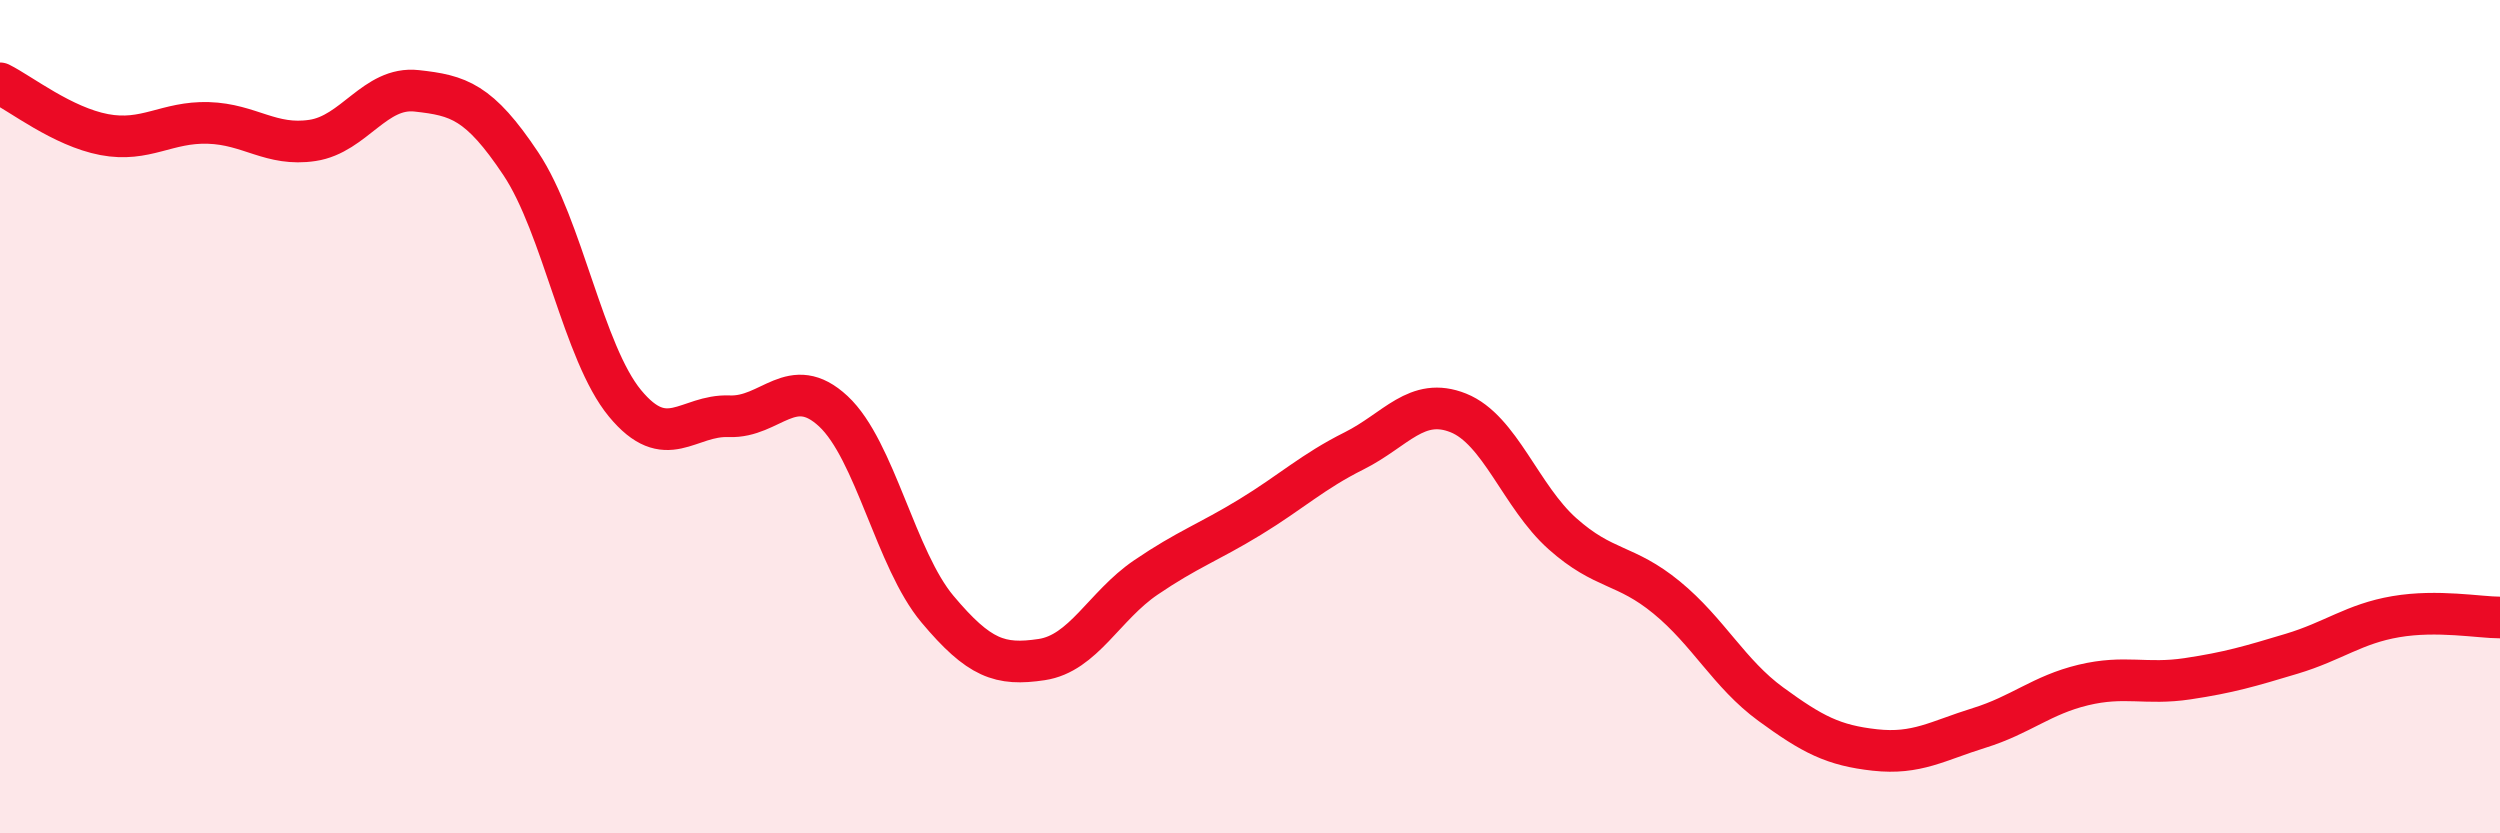
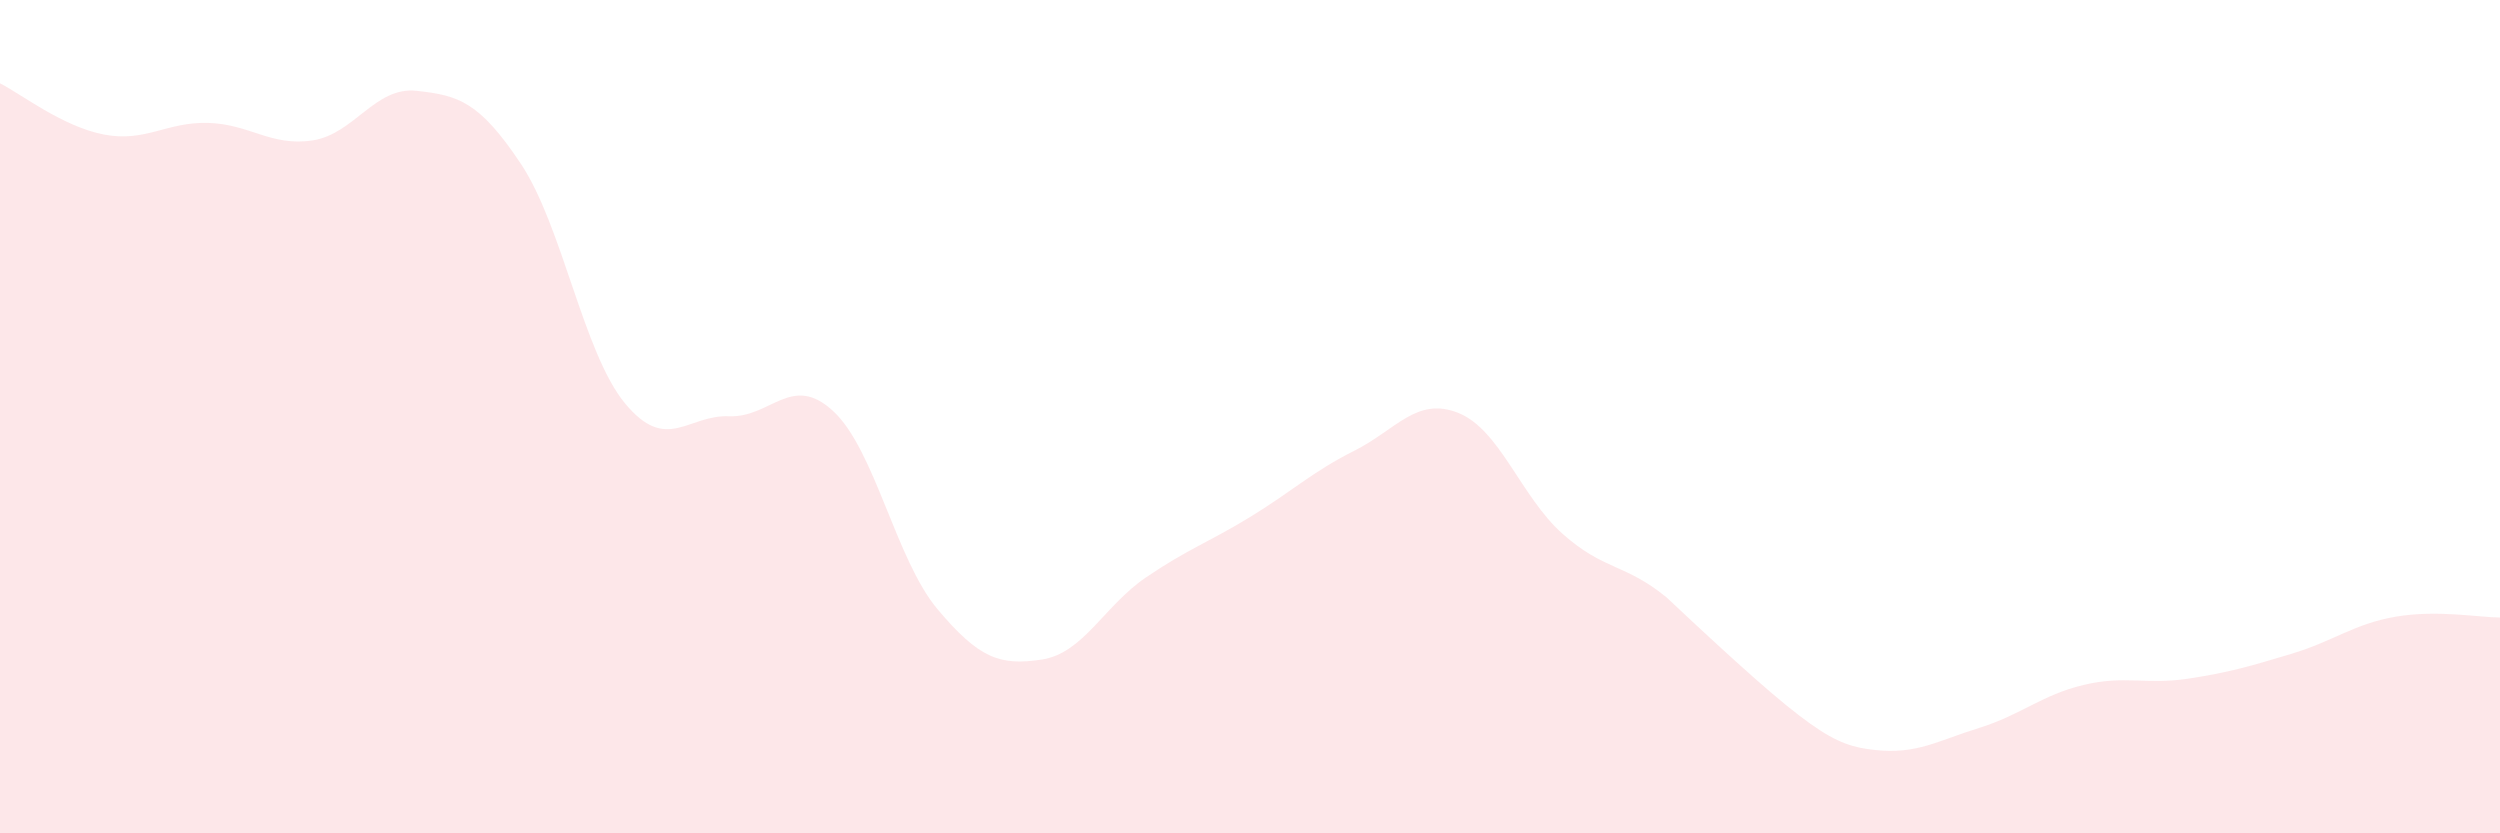
<svg xmlns="http://www.w3.org/2000/svg" width="60" height="20" viewBox="0 0 60 20">
-   <path d="M 0,2 C 0.5,2.25 1.5,3.04 2.5,3.23 C 3.5,3.42 4,2.92 5,2.95 C 6,2.98 6.5,3.52 7.5,3.37 C 8.5,3.22 9,2.07 10,2.18 C 11,2.29 11.5,2.43 12.5,3.93 C 13.5,5.43 14,8.47 15,9.68 C 16,10.89 16.5,9.95 17.5,9.99 C 18.5,10.03 19,8.94 20,9.87 C 21,10.8 21.5,13.43 22.5,14.62 C 23.5,15.81 24,15.98 25,15.83 C 26,15.68 26.5,14.54 27.5,13.86 C 28.5,13.18 29,13.02 30,12.41 C 31,11.8 31.5,11.32 32.5,10.82 C 33.5,10.32 34,9.51 35,9.91 C 36,10.31 36.5,11.92 37.5,12.81 C 38.5,13.7 39,13.52 40,14.34 C 41,15.16 41.5,16.17 42.5,16.9 C 43.5,17.63 44,17.89 45,18 C 46,18.11 46.5,17.78 47.5,17.47 C 48.5,17.16 49,16.68 50,16.44 C 51,16.2 51.5,16.44 52.5,16.29 C 53.5,16.14 54,15.99 55,15.69 C 56,15.39 56.5,14.97 57.5,14.8 C 58.5,14.63 59.5,14.82 60,14.82L60 20L0 20Z" fill="#EB0A25" opacity="0.1" stroke-linecap="round" stroke-linejoin="round" />
-   <path d="M 0,2 C 0.5,2.25 1.5,3.04 2.5,3.23 C 3.5,3.42 4,2.92 5,2.95 C 6,2.98 6.5,3.52 7.5,3.37 C 8.5,3.22 9,2.07 10,2.18 C 11,2.29 11.5,2.43 12.5,3.93 C 13.5,5.43 14,8.47 15,9.68 C 16,10.89 16.5,9.95 17.5,9.99 C 18.5,10.03 19,8.94 20,9.87 C 21,10.8 21.5,13.43 22.5,14.62 C 23.5,15.81 24,15.98 25,15.83 C 26,15.68 26.5,14.54 27.5,13.86 C 28.5,13.18 29,13.02 30,12.41 C 31,11.8 31.5,11.32 32.5,10.82 C 33.5,10.32 34,9.51 35,9.91 C 36,10.31 36.5,11.92 37.5,12.81 C 38.5,13.7 39,13.52 40,14.34 C 41,15.16 41.5,16.17 42.5,16.9 C 43.5,17.63 44,17.89 45,18 C 46,18.11 46.5,17.78 47.5,17.47 C 48.5,17.16 49,16.68 50,16.44 C 51,16.2 51.5,16.44 52.5,16.29 C 53.5,16.14 54,15.99 55,15.69 C 56,15.39 56.5,14.97 57.5,14.8 C 58.5,14.63 59.5,14.82 60,14.82" stroke="#EB0A25" stroke-width="1" fill="none" stroke-linecap="round" stroke-linejoin="round" />
+   <path d="M 0,2 C 0.5,2.25 1.5,3.04 2.5,3.23 C 3.5,3.42 4,2.92 5,2.95 C 6,2.98 6.5,3.52 7.5,3.37 C 8.5,3.22 9,2.07 10,2.18 C 11,2.29 11.5,2.43 12.5,3.93 C 13.5,5.43 14,8.47 15,9.68 C 16,10.89 16.5,9.95 17.5,9.99 C 18.5,10.03 19,8.94 20,9.87 C 21,10.8 21.5,13.43 22.5,14.62 C 23.5,15.81 24,15.98 25,15.83 C 26,15.68 26.5,14.54 27.5,13.86 C 28.5,13.18 29,13.02 30,12.41 C 31,11.8 31.5,11.32 32.5,10.82 C 33.5,10.32 34,9.51 35,9.91 C 36,10.31 36.5,11.92 37.5,12.81 C 38.5,13.7 39,13.52 40,14.34 C 43.5,17.63 44,17.89 45,18 C 46,18.11 46.5,17.78 47.5,17.47 C 48.5,17.16 49,16.68 50,16.44 C 51,16.2 51.5,16.44 52.5,16.29 C 53.5,16.14 54,15.99 55,15.69 C 56,15.39 56.5,14.97 57.5,14.8 C 58.5,14.63 59.5,14.82 60,14.82L60 20L0 20Z" fill="#EB0A25" opacity="0.1" stroke-linecap="round" stroke-linejoin="round" />
</svg>